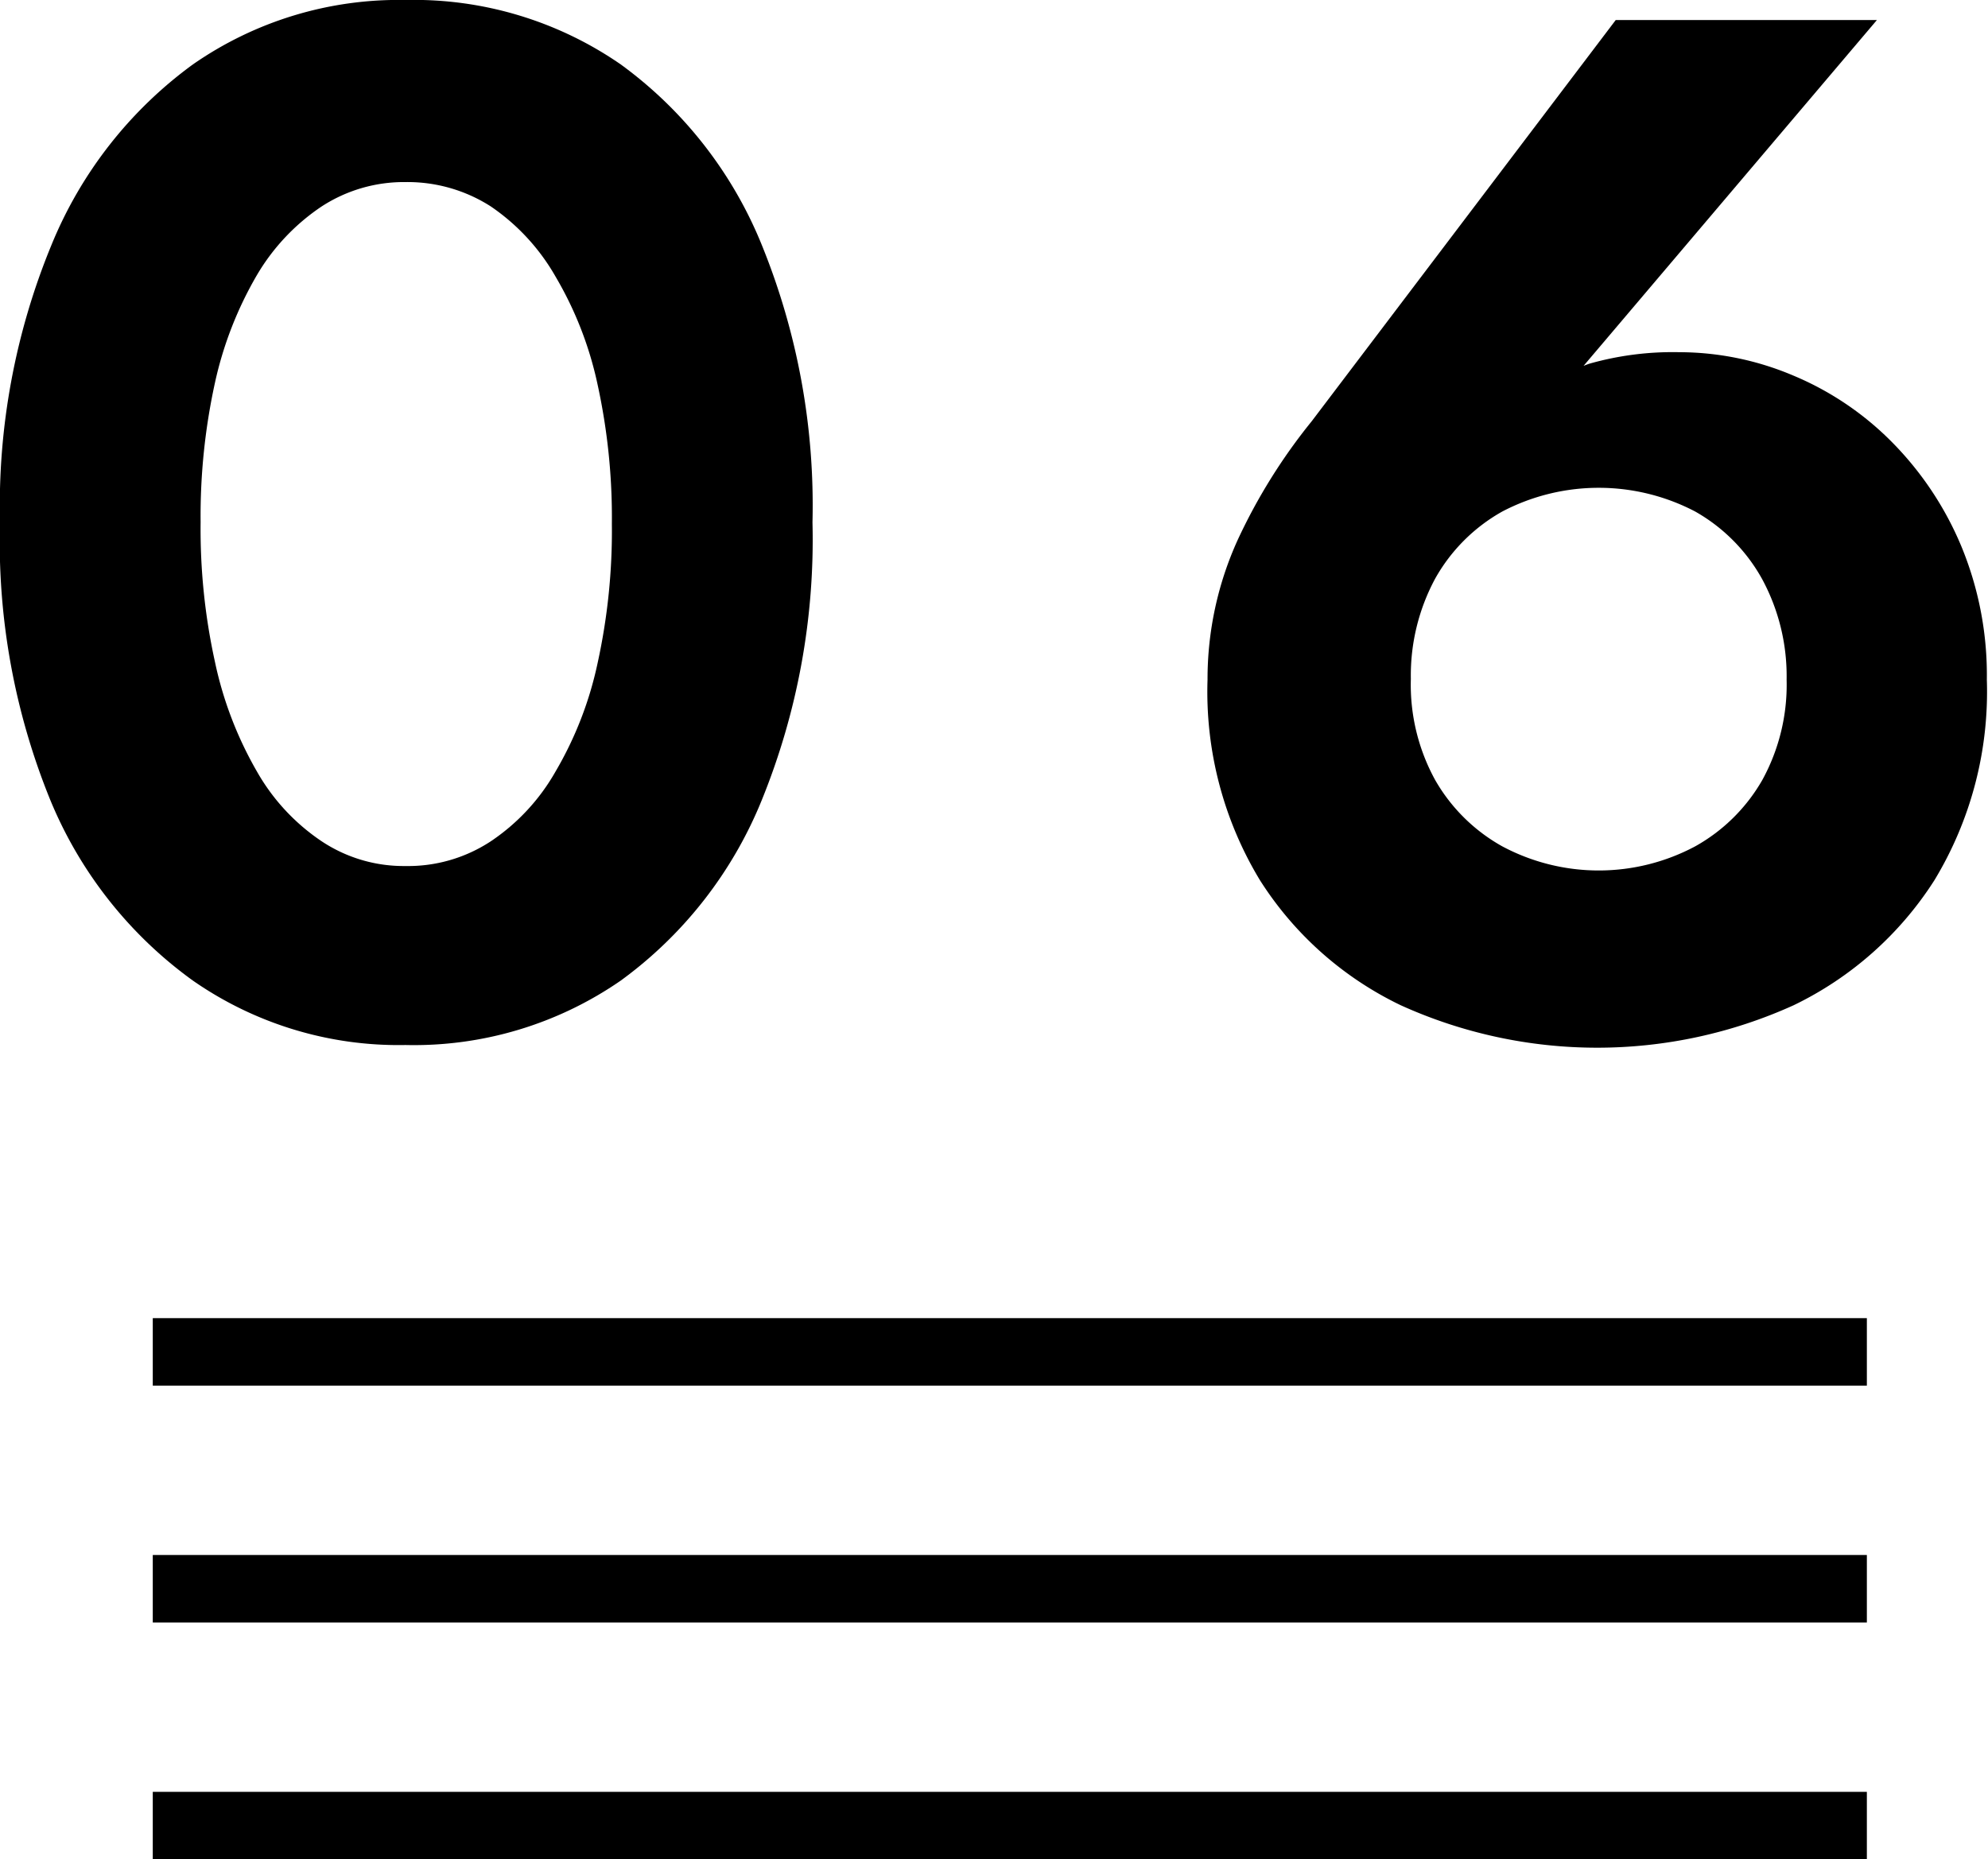
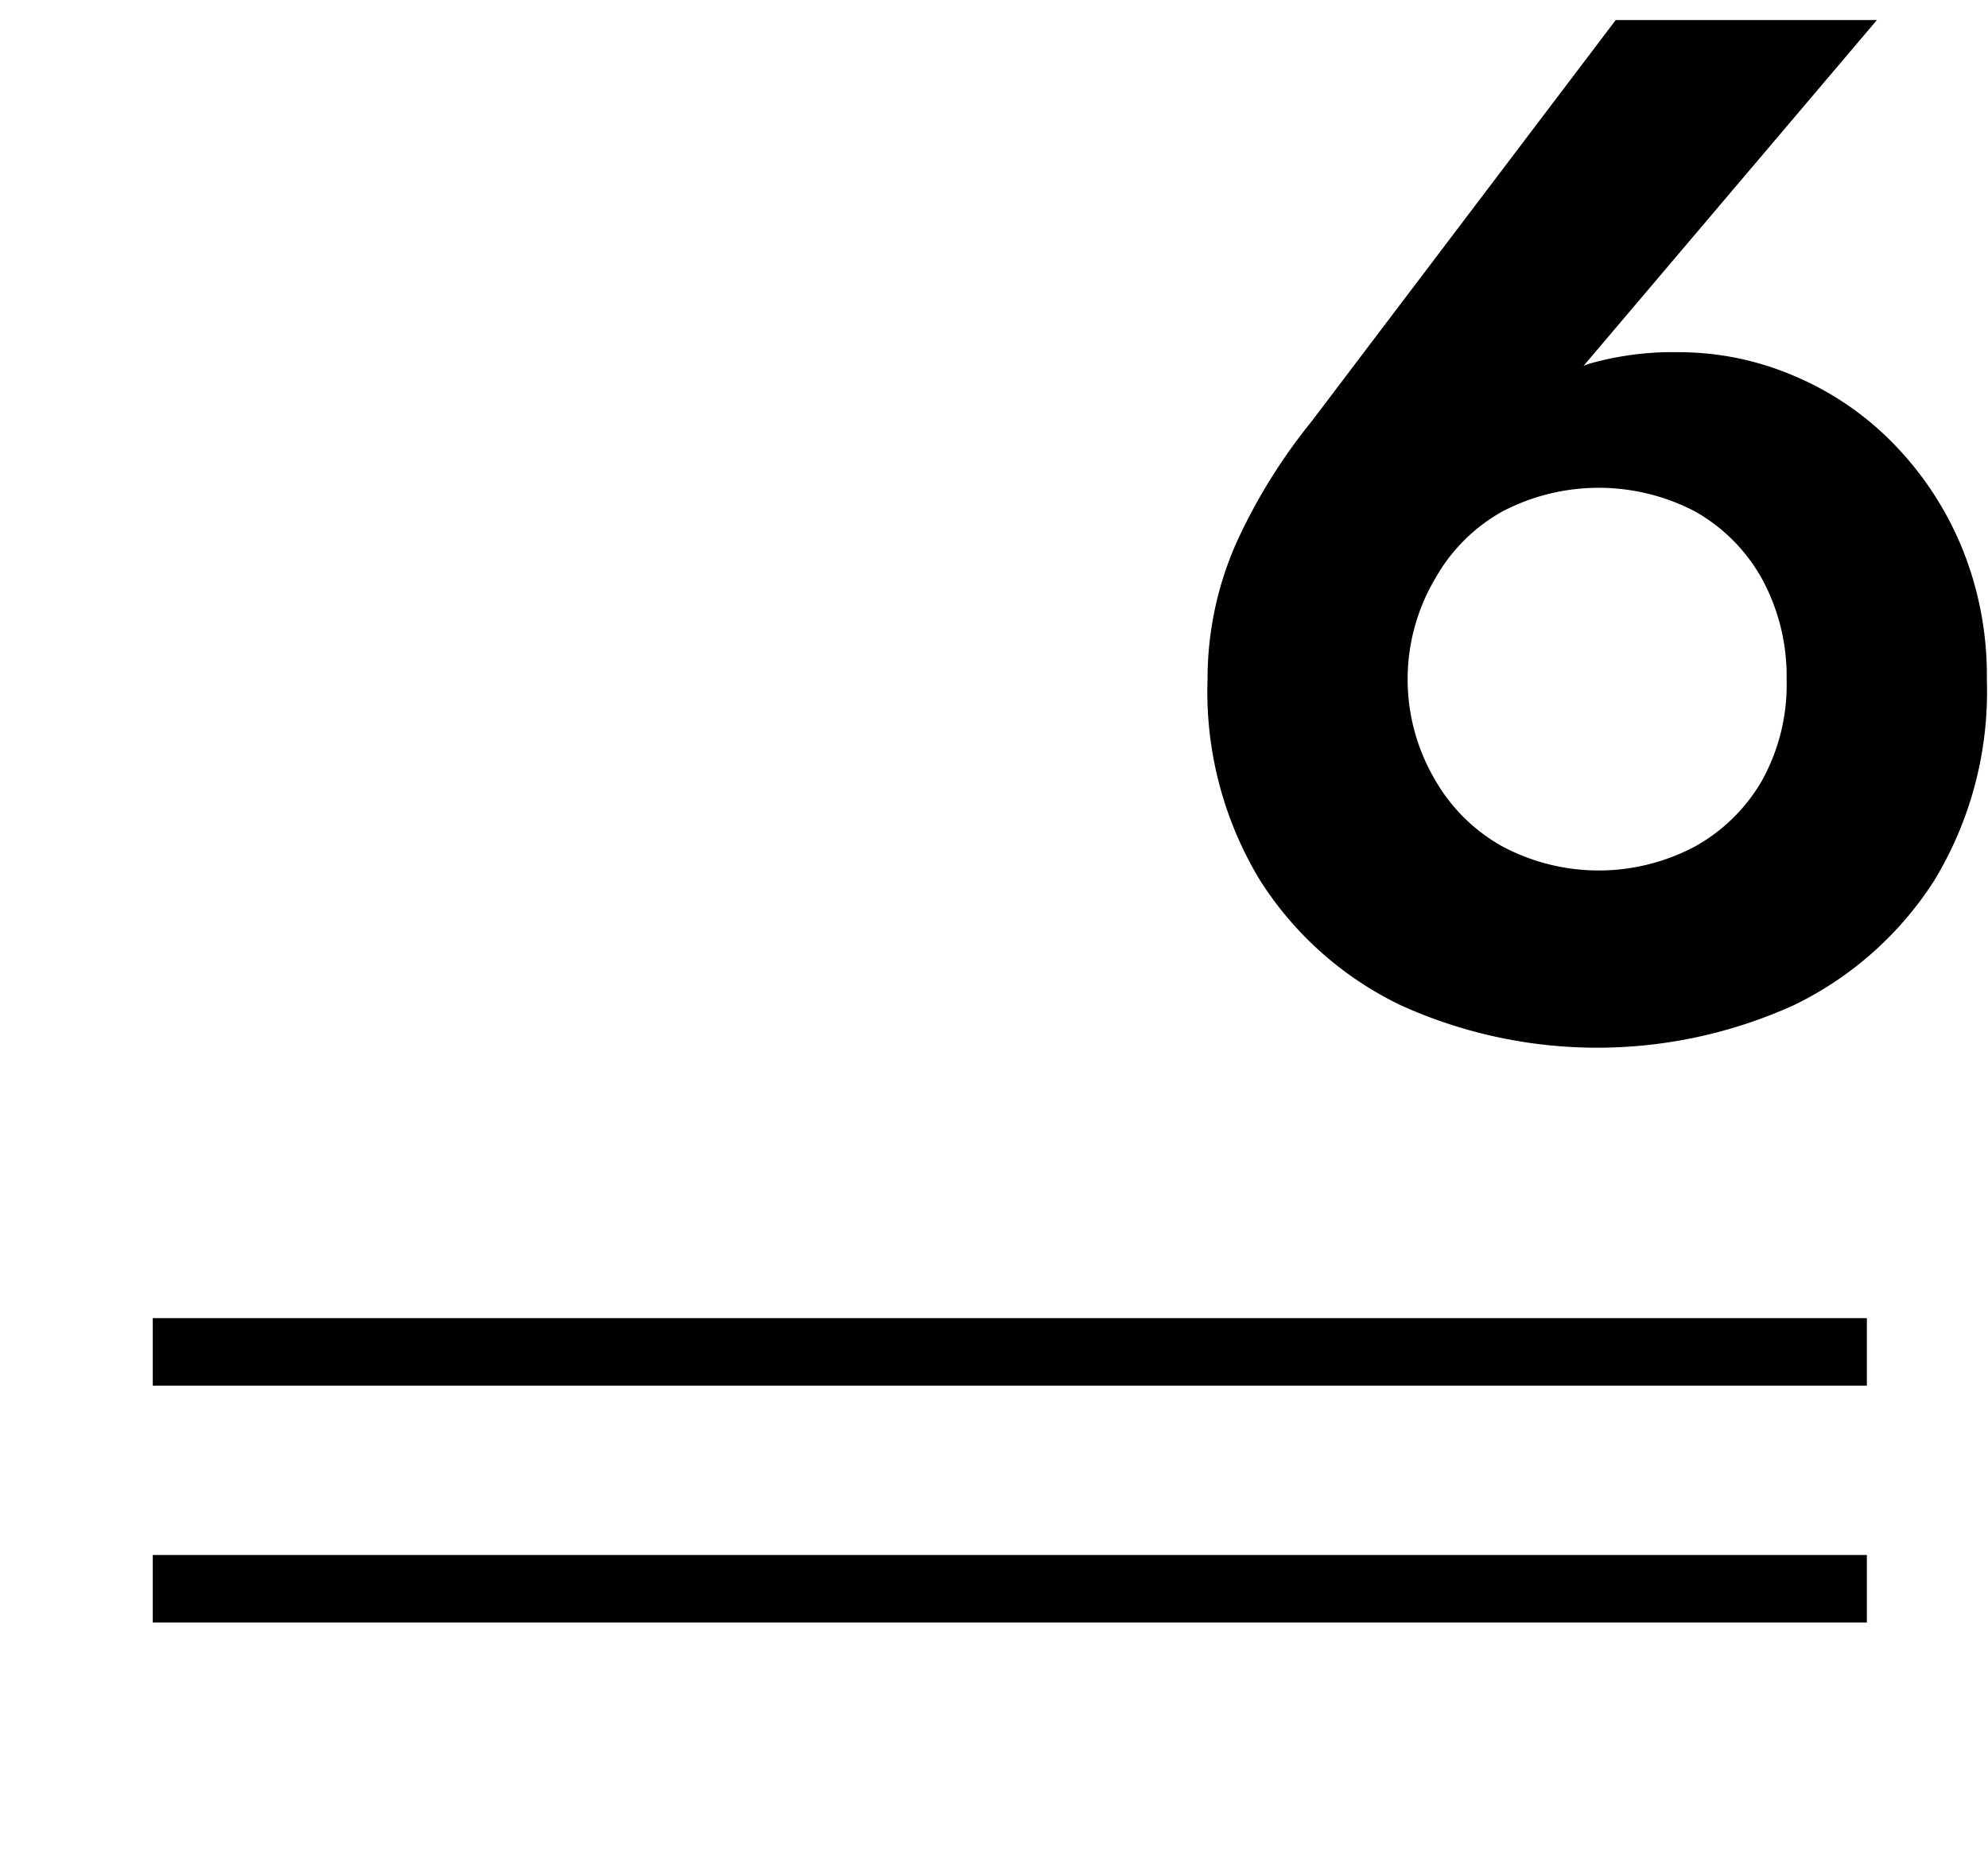
<svg xmlns="http://www.w3.org/2000/svg" width="51.53" height="48.2" viewBox="0 0 51.53 48.2">
  <defs>
    <style>.cls-1{isolation:isolate;}.cls-2{mix-blend-mode:multiply;}</style>
  </defs>
  <g class="cls-1">
    <g id="レイヤー_2" data-name="レイヤー 2">
      <g id="レイヤー_1-2" data-name="レイヤー 1">
        <g class="cls-2">
-           <path d="M1.33,6.36A10.88,10.88,0,0,1,5,1.67,9.33,9.33,0,0,1,10.51,0a9.42,9.42,0,0,1,5.58,1.67,10.81,10.81,0,0,1,3.66,4.69,17.91,17.91,0,0,1,1.31,7.18,17.93,17.93,0,0,1-1.31,7.19,10.81,10.81,0,0,1-3.66,4.69,9.42,9.42,0,0,1-5.58,1.67A9.33,9.33,0,0,1,5,25.42a10.88,10.88,0,0,1-3.7-4.69A17.75,17.75,0,0,1,0,13.54,17.73,17.73,0,0,1,1.33,6.36ZM5.57,17.15A9.69,9.69,0,0,0,6.66,20a5.36,5.36,0,0,0,1.68,1.81,3.84,3.84,0,0,0,2.17.64,3.9,3.9,0,0,0,2.21-.64A5.36,5.36,0,0,0,14.4,20a9.42,9.42,0,0,0,1.09-2.81,16,16,0,0,0,.37-3.61,16.15,16.15,0,0,0-.37-3.61,9.35,9.35,0,0,0-1.09-2.8,5.49,5.49,0,0,0-1.68-1.82,4,4,0,0,0-2.21-.63,3.91,3.91,0,0,0-2.17.63A5.49,5.49,0,0,0,6.66,7.13a9.62,9.62,0,0,0-1.09,2.8,16.15,16.15,0,0,0-.37,3.61A16,16,0,0,0,5.57,17.15Z" />
-           <path d="M48.65.52,40.27,10.4l-1,.34a4.64,4.64,0,0,1,1.92-1.31,7.92,7.92,0,0,1,2.34-.3,7.58,7.58,0,0,1,2.94.6,7.85,7.85,0,0,1,2.56,1.72,8.47,8.47,0,0,1,1.8,2.69,8.74,8.74,0,0,1,.67,3.48,9.43,9.43,0,0,1-1.36,5.2,8.93,8.93,0,0,1-3.65,3.24,12.33,12.33,0,0,1-10.18,0,8.86,8.86,0,0,1-3.65-3.24,9.43,9.43,0,0,1-1.36-5.2A8.71,8.71,0,0,1,32.08,14,14.71,14.71,0,0,1,34,10.92L41.88.52ZM37.2,20.22a4.56,4.56,0,0,0,1.74,1.72,5.31,5.31,0,0,0,5,0,4.56,4.56,0,0,0,1.74-1.72,5.13,5.13,0,0,0,.63-2.6,5.29,5.29,0,0,0-.63-2.6,4.53,4.53,0,0,0-1.74-1.76,5.39,5.39,0,0,0-5,0A4.53,4.53,0,0,0,37.2,15a5.29,5.29,0,0,0-.63,2.6A5.13,5.13,0,0,0,37.2,20.22Z" />
+           <path d="M48.65.52,40.27,10.4l-1,.34a4.64,4.64,0,0,1,1.92-1.31,7.92,7.92,0,0,1,2.34-.3,7.58,7.58,0,0,1,2.94.6,7.85,7.85,0,0,1,2.56,1.72,8.47,8.47,0,0,1,1.8,2.69,8.74,8.74,0,0,1,.67,3.48,9.43,9.43,0,0,1-1.36,5.2,8.93,8.93,0,0,1-3.65,3.24,12.33,12.33,0,0,1-10.18,0,8.86,8.86,0,0,1-3.65-3.24,9.43,9.43,0,0,1-1.36-5.2A8.71,8.71,0,0,1,32.08,14,14.71,14.71,0,0,1,34,10.92L41.88.52ZM37.2,20.22a4.56,4.56,0,0,0,1.74,1.72,5.31,5.31,0,0,0,5,0,4.56,4.56,0,0,0,1.74-1.72,5.13,5.13,0,0,0,.63-2.6,5.29,5.29,0,0,0-.63-2.6,4.53,4.53,0,0,0-1.74-1.76,5.39,5.39,0,0,0-5,0A4.53,4.53,0,0,0,37.2,15A5.13,5.13,0,0,0,37.2,20.22Z" />
        </g>
        <rect x="3.96" y="34.17" width="44.43" height="1.75" />
        <rect x="3.96" y="40.31" width="44.43" height="1.75" />
-         <rect x="3.96" y="46.45" width="44.43" height="1.75" />
      </g>
    </g>
  </g>
</svg>